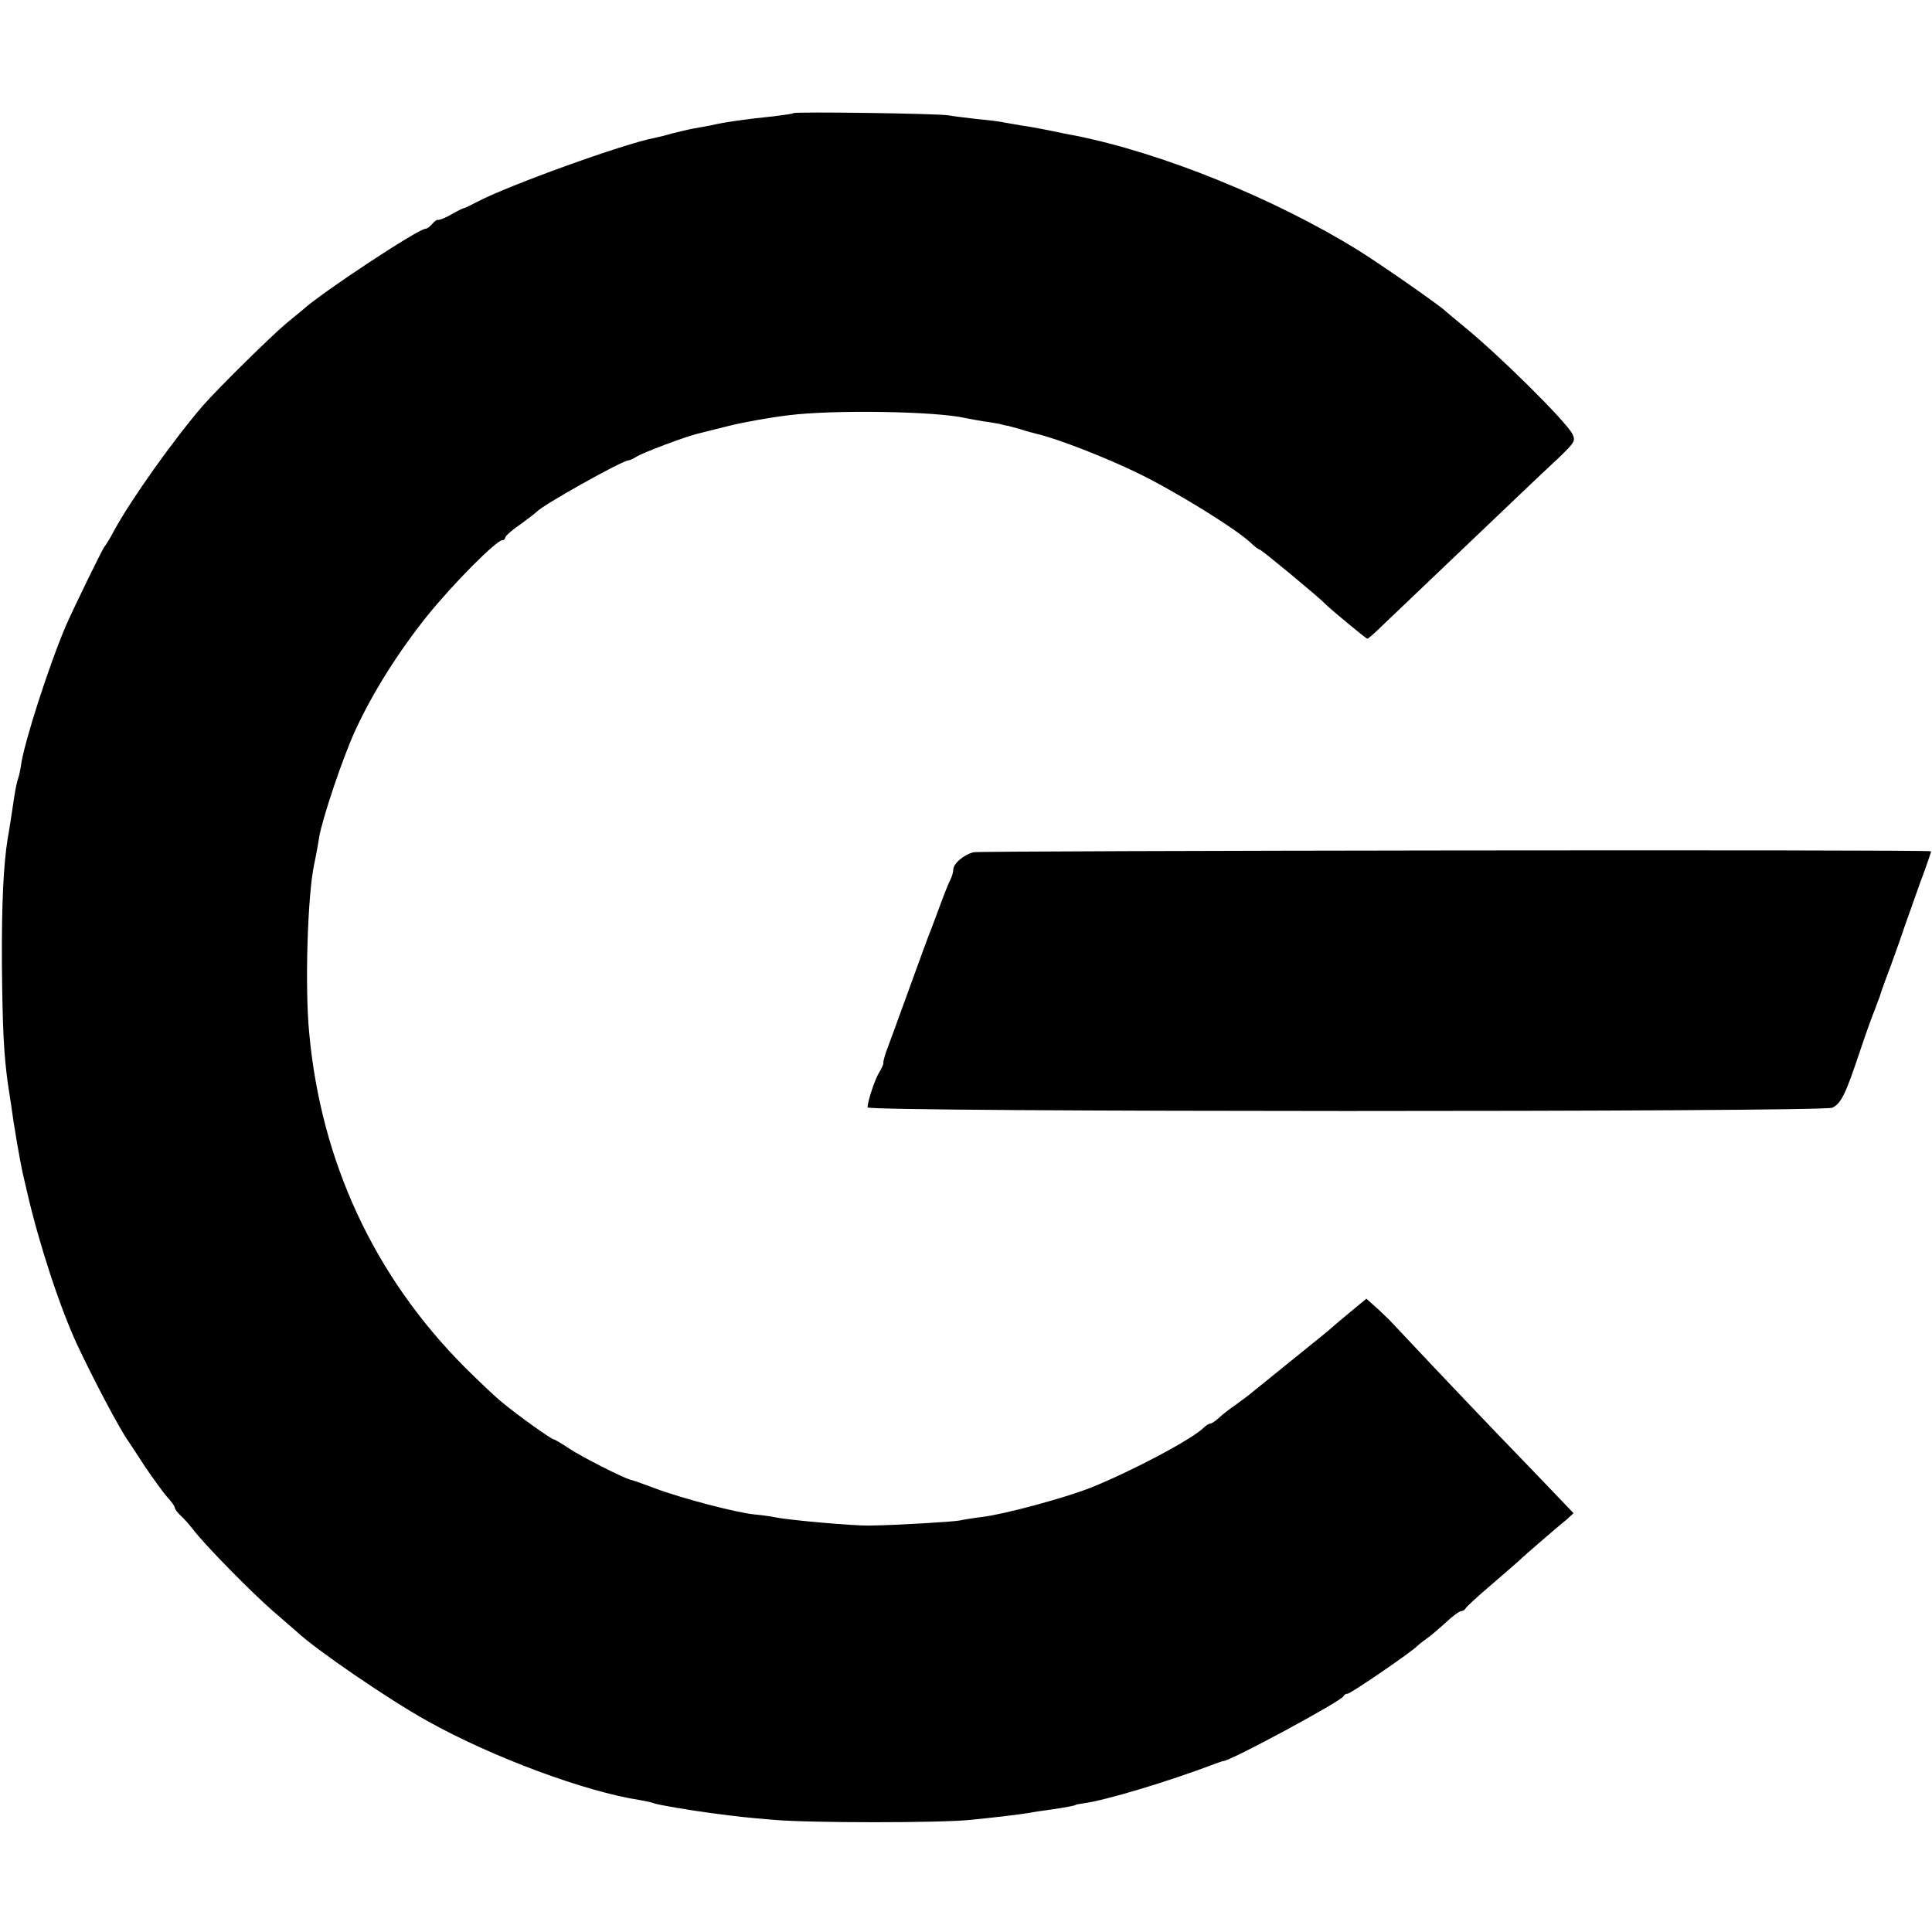
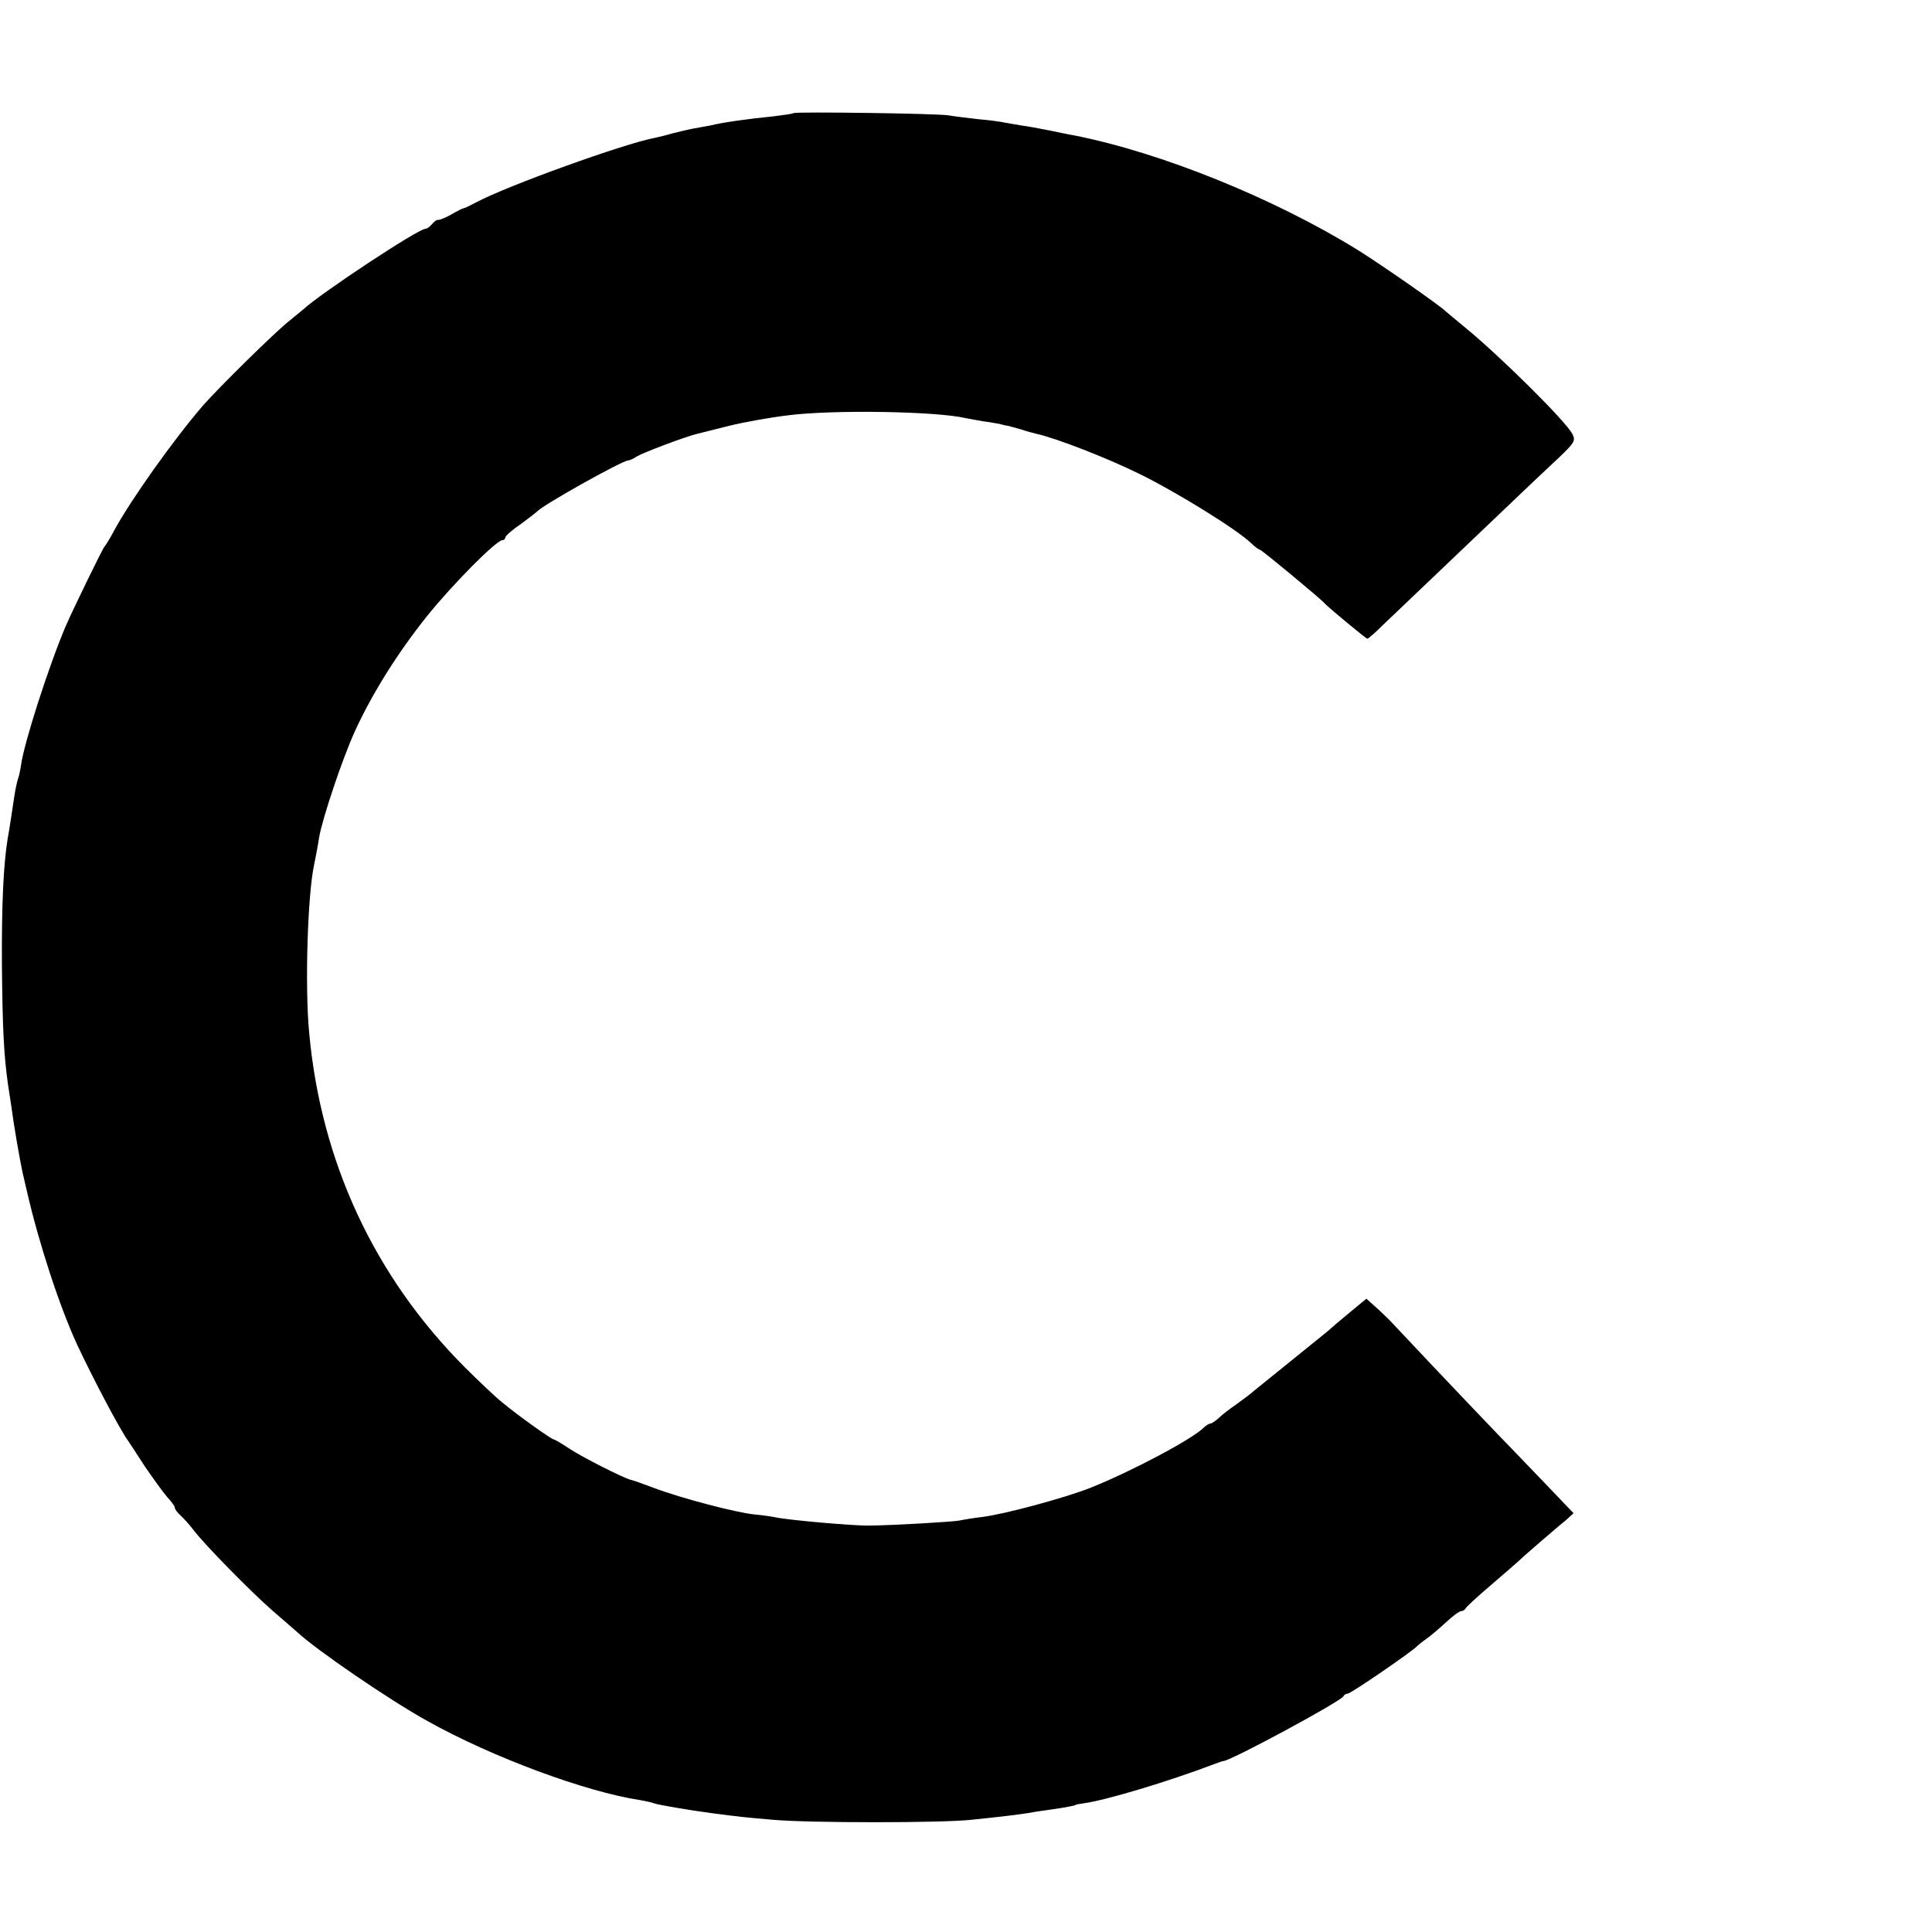
<svg xmlns="http://www.w3.org/2000/svg" version="1.0" width="608pt" height="608pt" viewBox="0 0 608 608" preserveAspectRatio="xMidYMid meet">
  <g transform="translate(0,608) scale(0.1,-0.1)" fill="#000000" stroke="none">
    <path d="M2497 5724 c-1 -2 -30 -6 -62 -10 -81 -8 -160 -19 -200 -29 -5 -1 -28 -5 -50 -9 -22 -4 -53 -12 -70 -16 -16 -5 -41 -11 -55 -14 -96 -18 -462 -150 -560 -202 -19 -10 -37 -19 -40 -19 -3 0 -21 -9 -40 -20 -19 -11 -38 -18 -42 -17 -3 1 -12 -5 -18 -13 -7 -8 -16 -15 -21 -15 -23 0 -330 -203 -385 -254 -7 -6 -29 -24 -50 -41 -44 -36 -214 -203 -265 -261 -94 -109 -228 -298 -280 -394 -13 -25 -27 -47 -30 -50 -6 -6 -98 -195 -122 -250 -54 -127 -132 -370 -141 -439 -2 -14 -6 -33 -9 -41 -3 -8 -8 -31 -11 -50 -9 -59 -17 -114 -22 -140 -13 -82 -19 -201 -18 -395 2 -205 6 -283 19 -377 3 -21 8 -50 10 -65 8 -62 27 -171 36 -213 6 -25 12 -52 14 -60 37 -162 103 -363 157 -480 53 -113 135 -268 161 -304 4 -6 28 -42 53 -81 26 -38 57 -81 70 -96 13 -14 24 -29 24 -33 0 -5 8 -16 18 -25 10 -9 28 -29 41 -46 35 -46 180 -194 250 -255 35 -30 69 -60 75 -65 58 -55 290 -214 411 -281 204 -114 498 -223 670 -249 17 -3 36 -7 43 -10 13 -5 114 -22 182 -31 83 -11 110 -14 195 -21 113 -10 527 -10 620 0 90 9 154 17 185 22 14 3 43 7 65 10 48 7 80 13 80 15 0 1 11 3 25 5 69 9 268 69 410 123 14 5 27 10 30 10 24 1 372 189 378 204 2 5 8 8 13 8 10 0 208 136 219 150 3 3 15 13 28 22 12 8 40 32 62 52 21 20 43 36 49 36 5 0 11 4 13 8 2 5 37 37 78 72 41 35 82 71 91 79 9 9 40 36 69 61 29 25 64 55 78 66 l24 22 -88 92 c-49 51 -118 123 -154 160 -101 105 -324 341 -330 348 -3 4 -22 22 -42 41 l-38 34 -52 -43 c-29 -24 -62 -52 -73 -62 -11 -9 -63 -51 -115 -93 -52 -42 -104 -84 -115 -93 -11 -10 -36 -28 -55 -42 -19 -13 -44 -32 -54 -42 -11 -10 -23 -18 -27 -18 -4 0 -14 -6 -21 -13 -36 -36 -226 -137 -356 -189 -81 -32 -273 -84 -342 -92 -25 -3 -56 -8 -70 -11 -19 -4 -201 -15 -285 -16 -47 -1 -252 17 -295 26 -14 3 -43 7 -65 9 -55 5 -231 51 -313 82 -37 14 -71 26 -77 27 -24 6 -154 72 -193 98 -24 16 -46 29 -49 29 -7 0 -114 76 -163 117 -19 15 -73 66 -120 113 -282 284 -450 644 -487 1050 -14 145 -5 437 16 531 5 24 12 61 15 82 9 57 74 251 113 336 55 120 135 247 226 361 82 102 219 240 238 240 5 0 9 4 9 8 0 5 21 24 48 42 26 19 49 37 52 40 15 19 267 160 287 161 5 0 17 6 28 13 20 12 152 62 190 71 11 3 56 14 100 25 44 11 127 26 185 33 141 18 466 13 560 -9 14 -3 39 -7 55 -10 17 -2 39 -6 50 -8 11 -3 23 -6 27 -6 4 -1 22 -6 40 -11 18 -6 40 -12 49 -14 63 -14 220 -75 322 -125 117 -57 308 -175 354 -219 12 -12 25 -21 28 -21 5 0 190 -153 205 -170 13 -14 129 -110 133 -110 3 0 25 19 49 43 37 35 196 187 448 427 26 25 73 69 104 98 52 50 55 55 44 77 -23 42 -229 246 -338 335 -30 25 -57 47 -60 50 -15 16 -197 143 -275 192 -265 164 -621 308 -895 362 -14 2 -50 10 -80 16 -30 6 -68 13 -85 15 -16 3 -40 7 -52 9 -12 3 -50 8 -85 11 -35 4 -76 9 -93 12 -35 6 -483 12 -488 7z" />
-     <path d="M3064 3398 c-32 -8 -64 -36 -64 -55 0 -7 -4 -21 -9 -31 -5 -9 -19 -44 -31 -77 -12 -33 -26 -69 -30 -80 -5 -11 -36 -96 -70 -190 -34 -93 -66 -182 -72 -197 -5 -15 -9 -30 -8 -33 1 -3 -5 -16 -12 -28 -14 -21 -37 -91 -38 -112 0 -15 3005 -15 3036 -1 28 13 42 42 87 177 19 57 41 118 48 134 6 17 13 35 15 40 1 6 16 48 34 95 17 47 37 103 44 125 8 22 30 84 49 138 20 53 35 98 34 98 -9 6 -2993 2 -3013 -3z" />
  </g>
</svg>